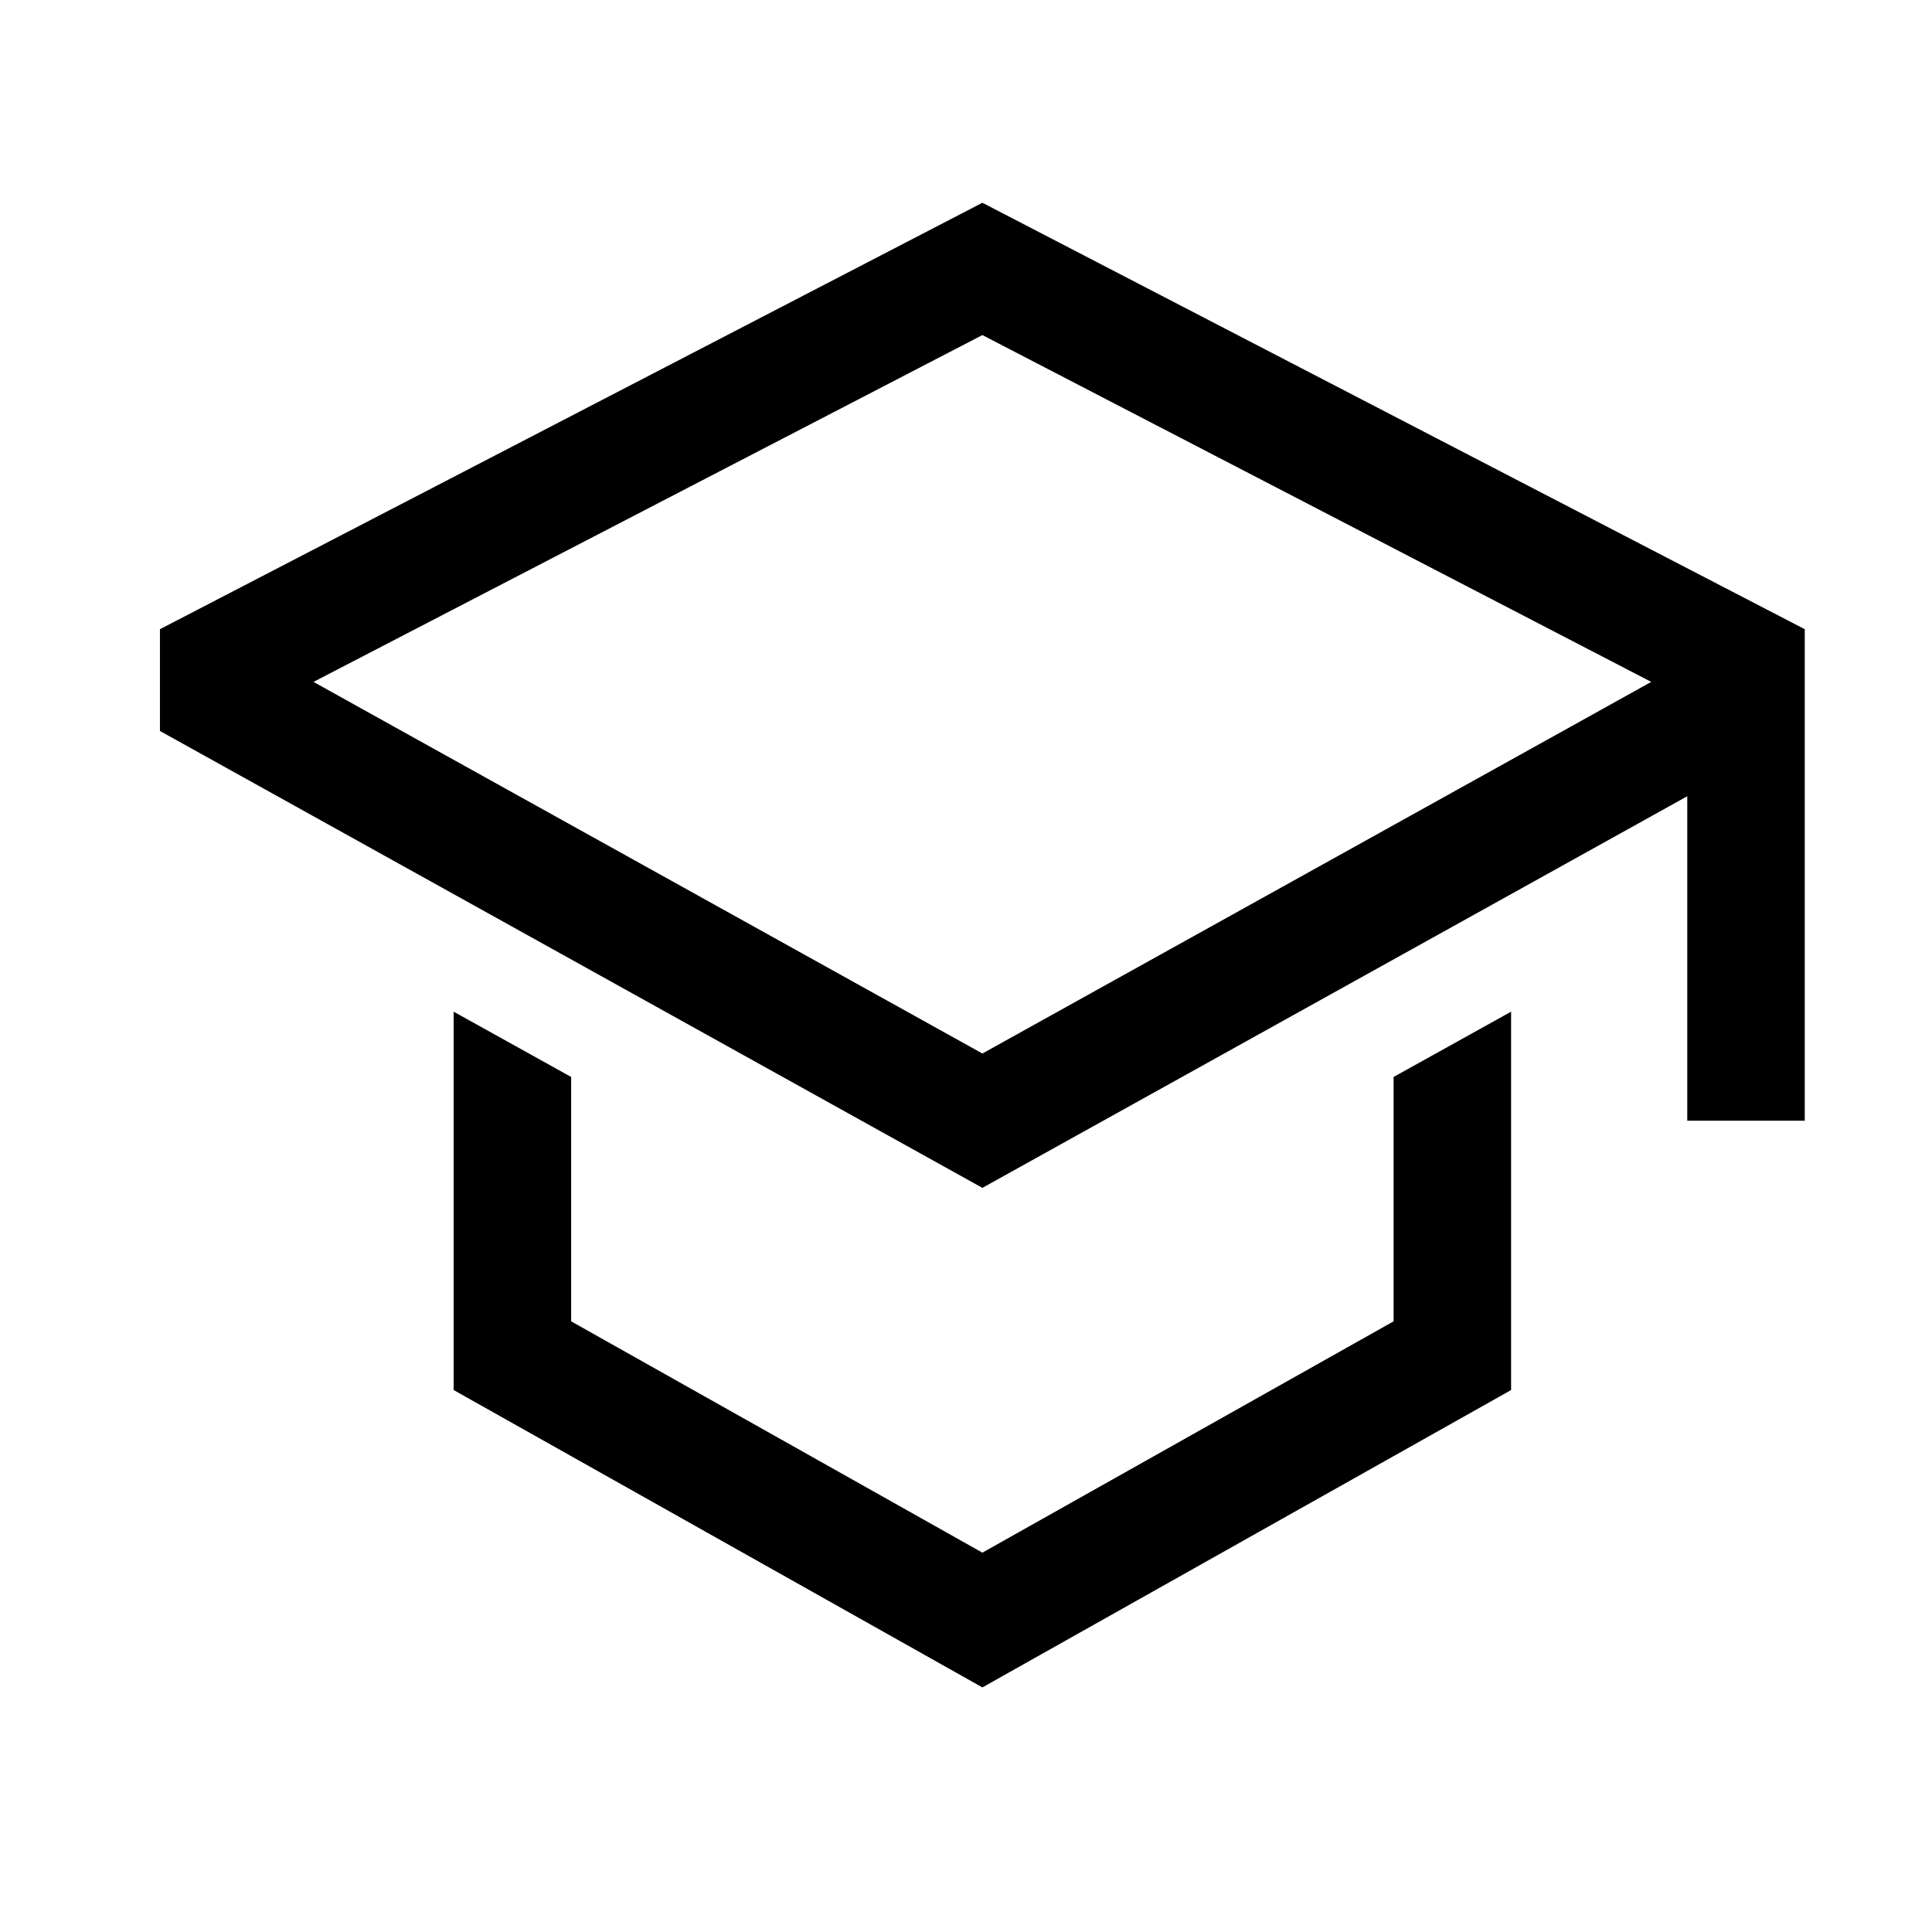
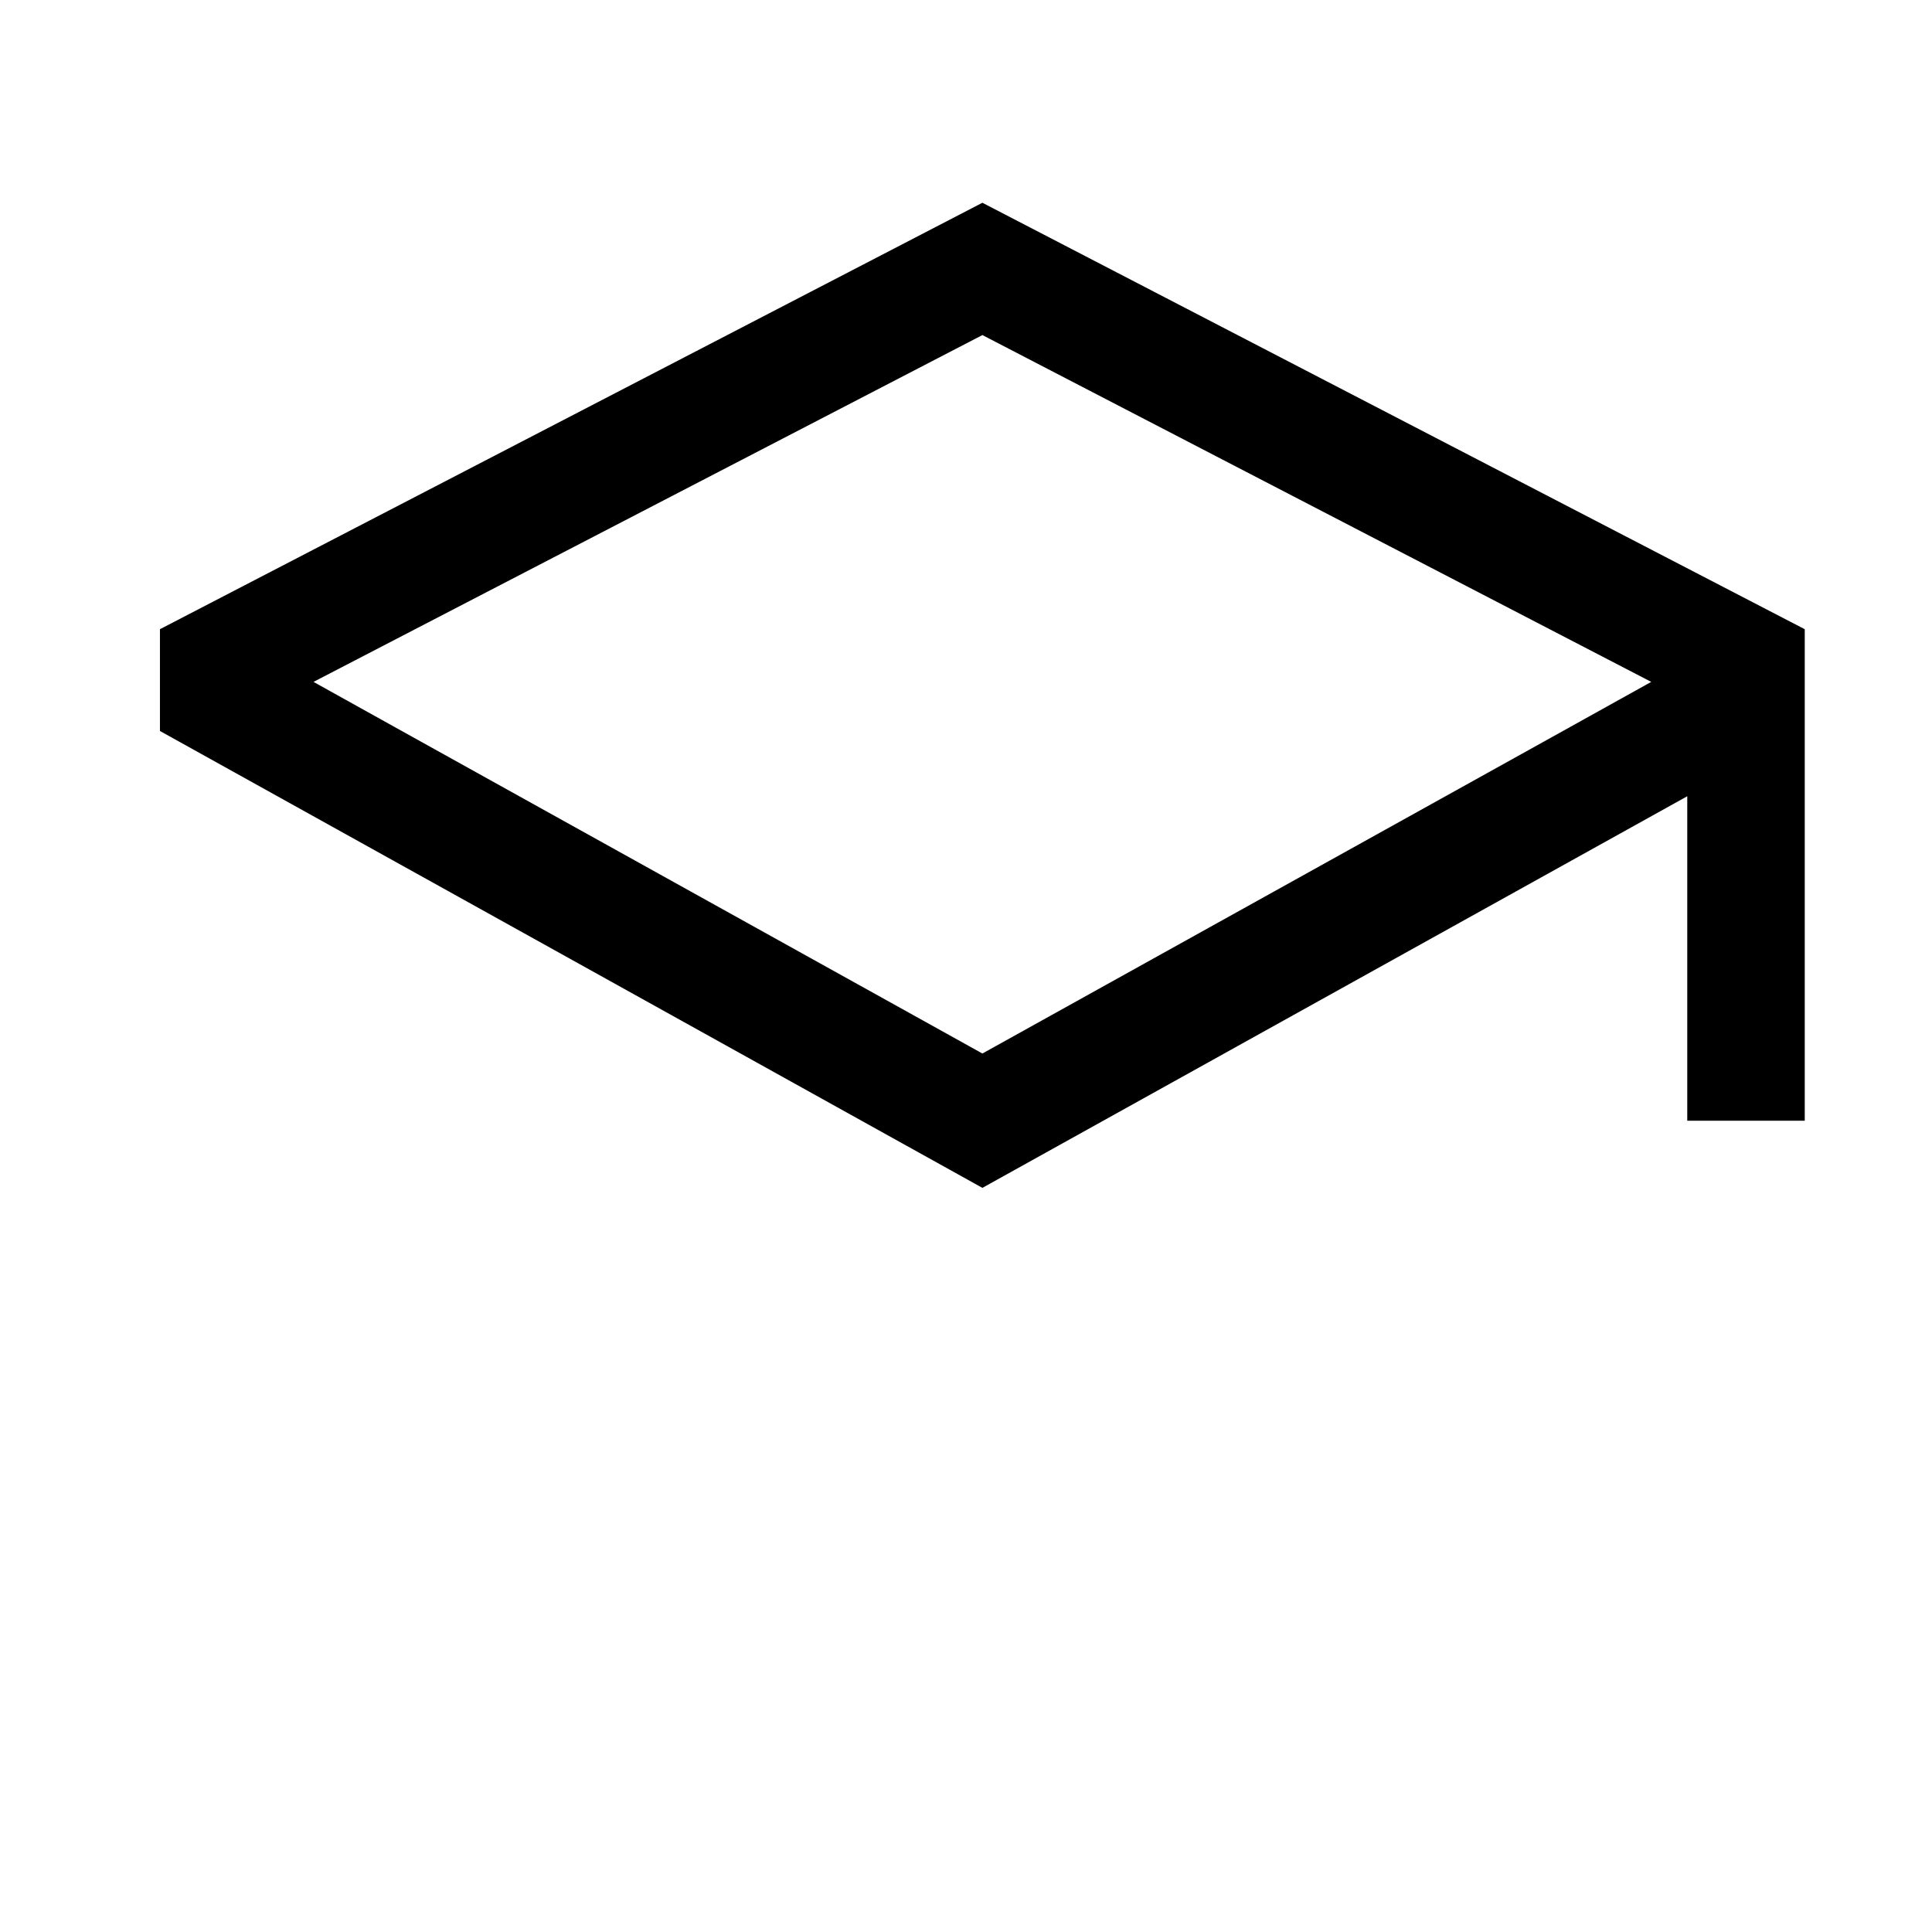
<svg xmlns="http://www.w3.org/2000/svg" width="37" height="37" viewBox="0 0 37 37" fill="none">
-   <path d="M26.689 25.305L18.814 29.735L10.938 25.305V20.625L8.688 19.375V26.621L18.814 32.316L28.939 26.621V19.375L26.689 20.625V25.305Z" fill="black" />
  <path d="M18.814 3.883L3.063 12.05V13.999L18.814 22.749L32.313 15.249V21.463H34.563V12.05L18.814 3.883ZM30.064 13.926L27.814 15.176L18.814 20.176L9.813 15.176L7.563 13.926L6.004 13.059L18.814 6.417L31.623 13.059L30.064 13.926Z" fill="black" />
</svg>